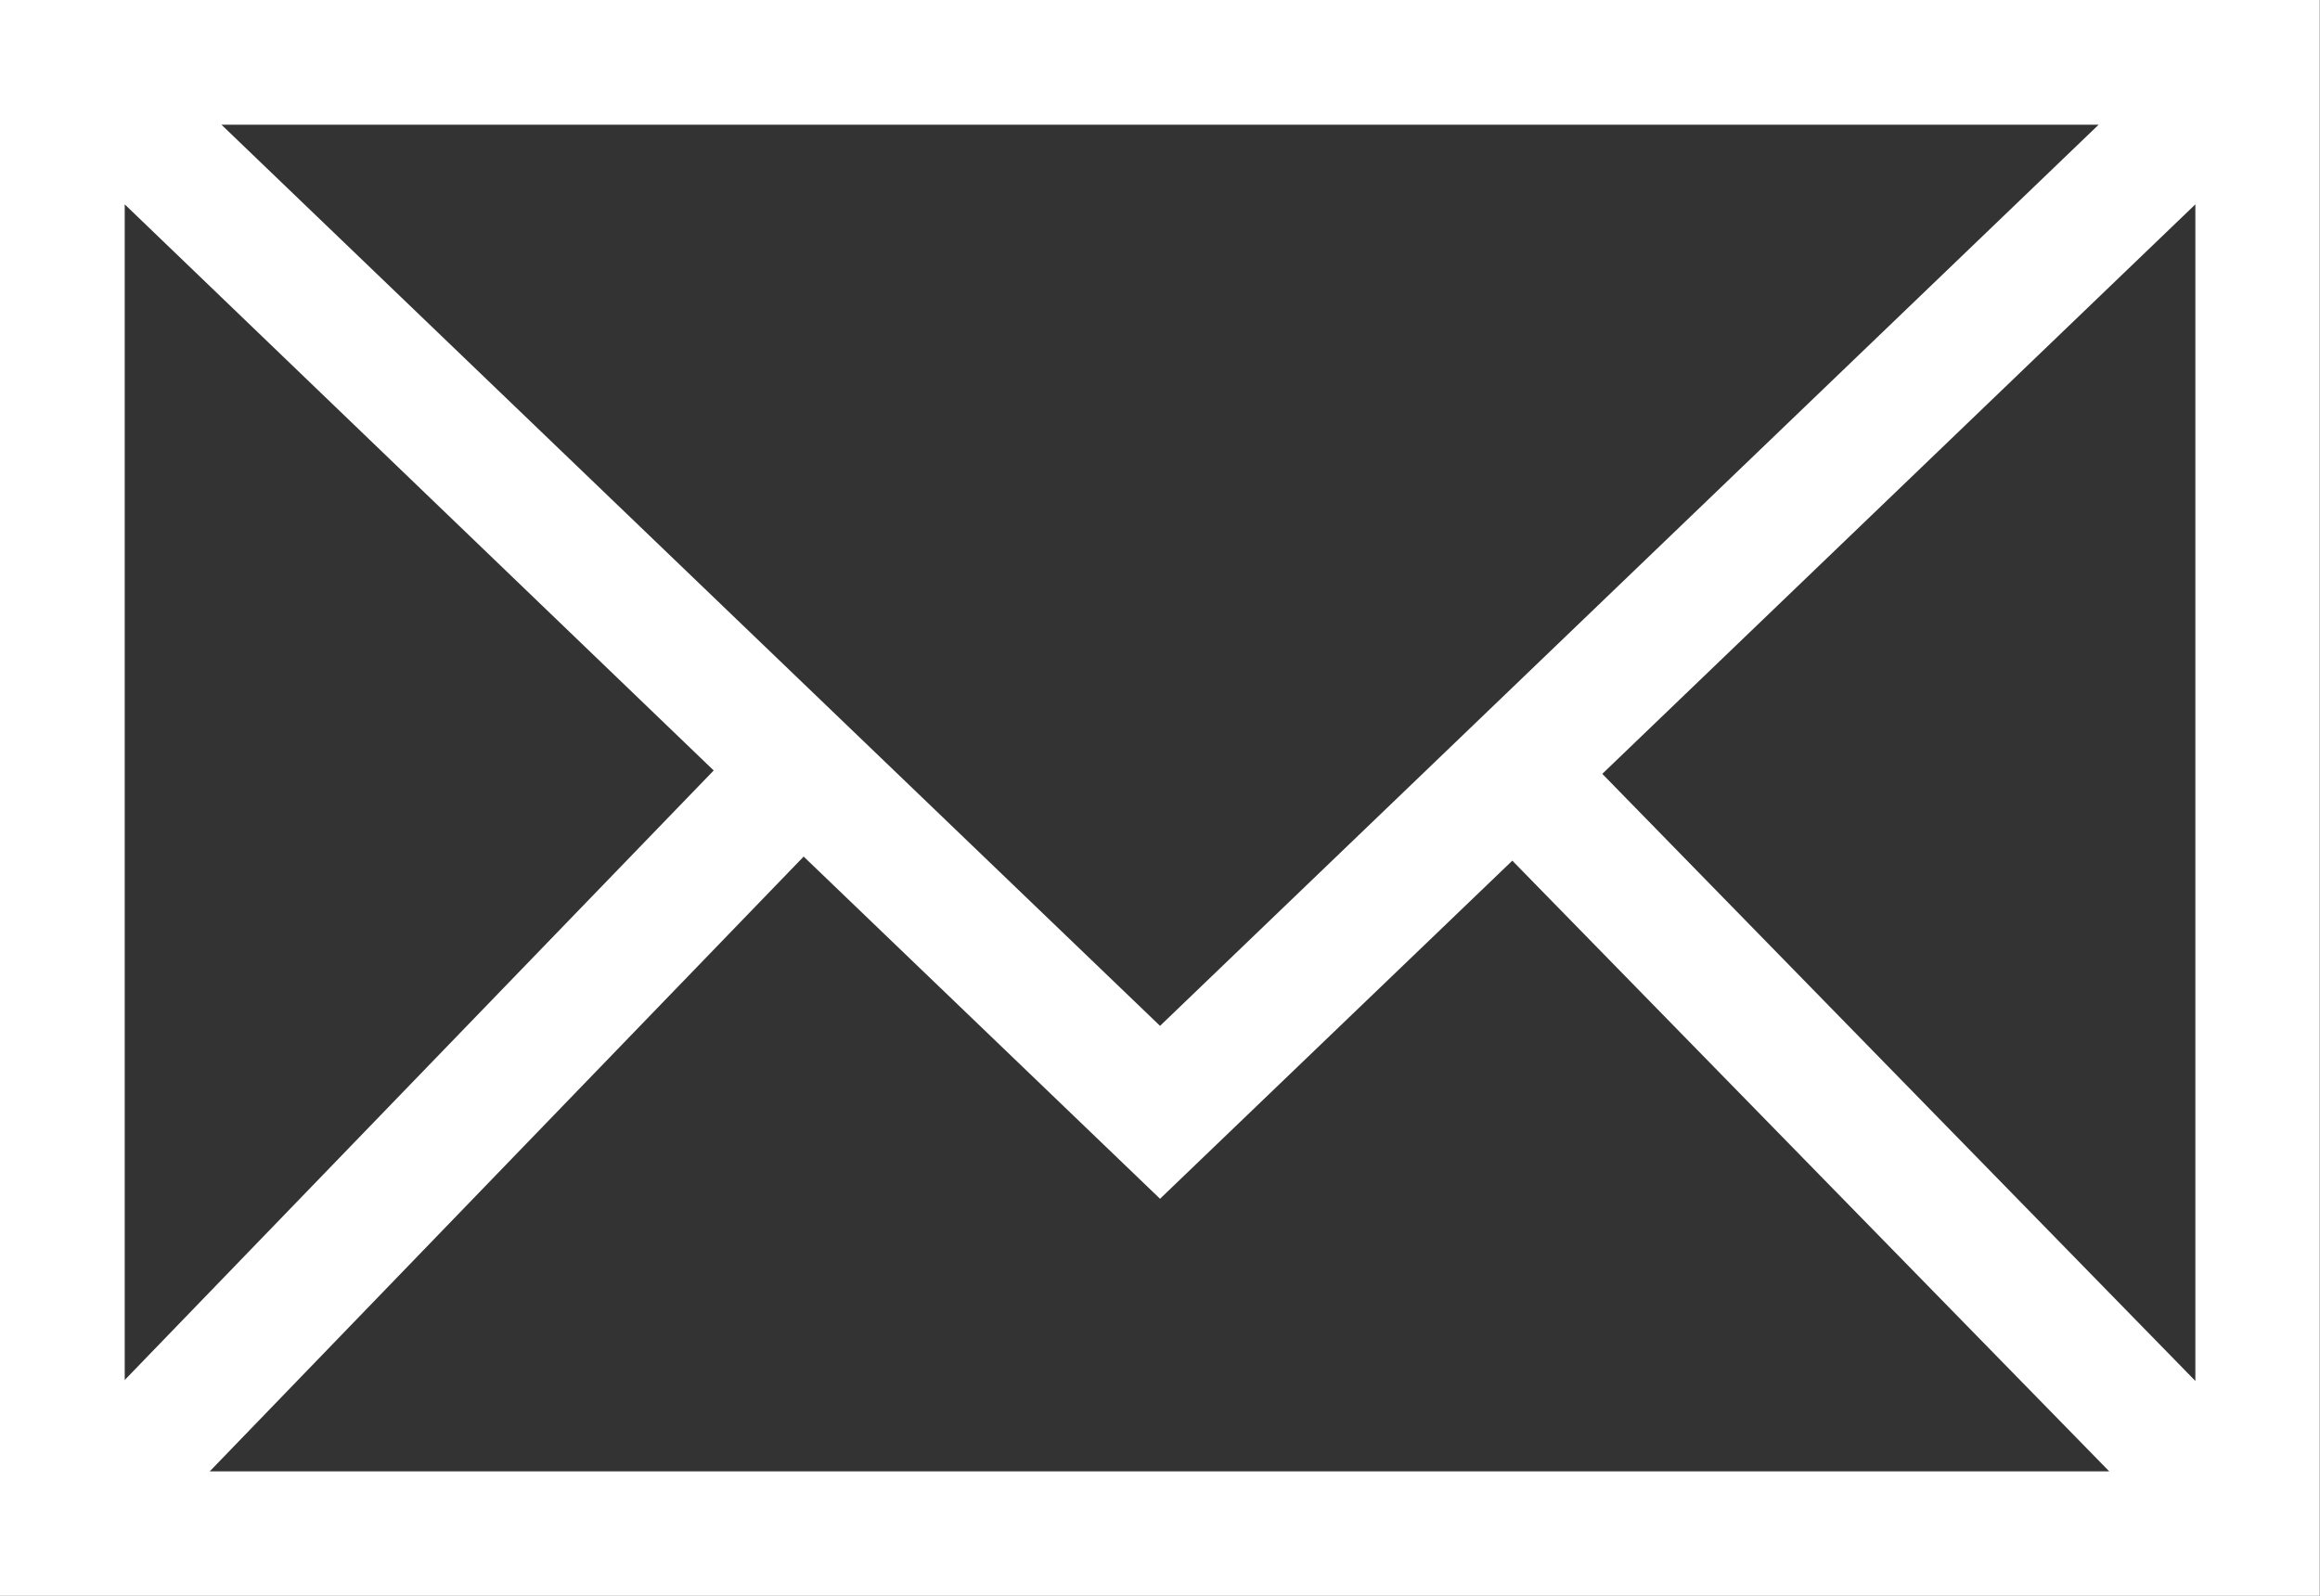
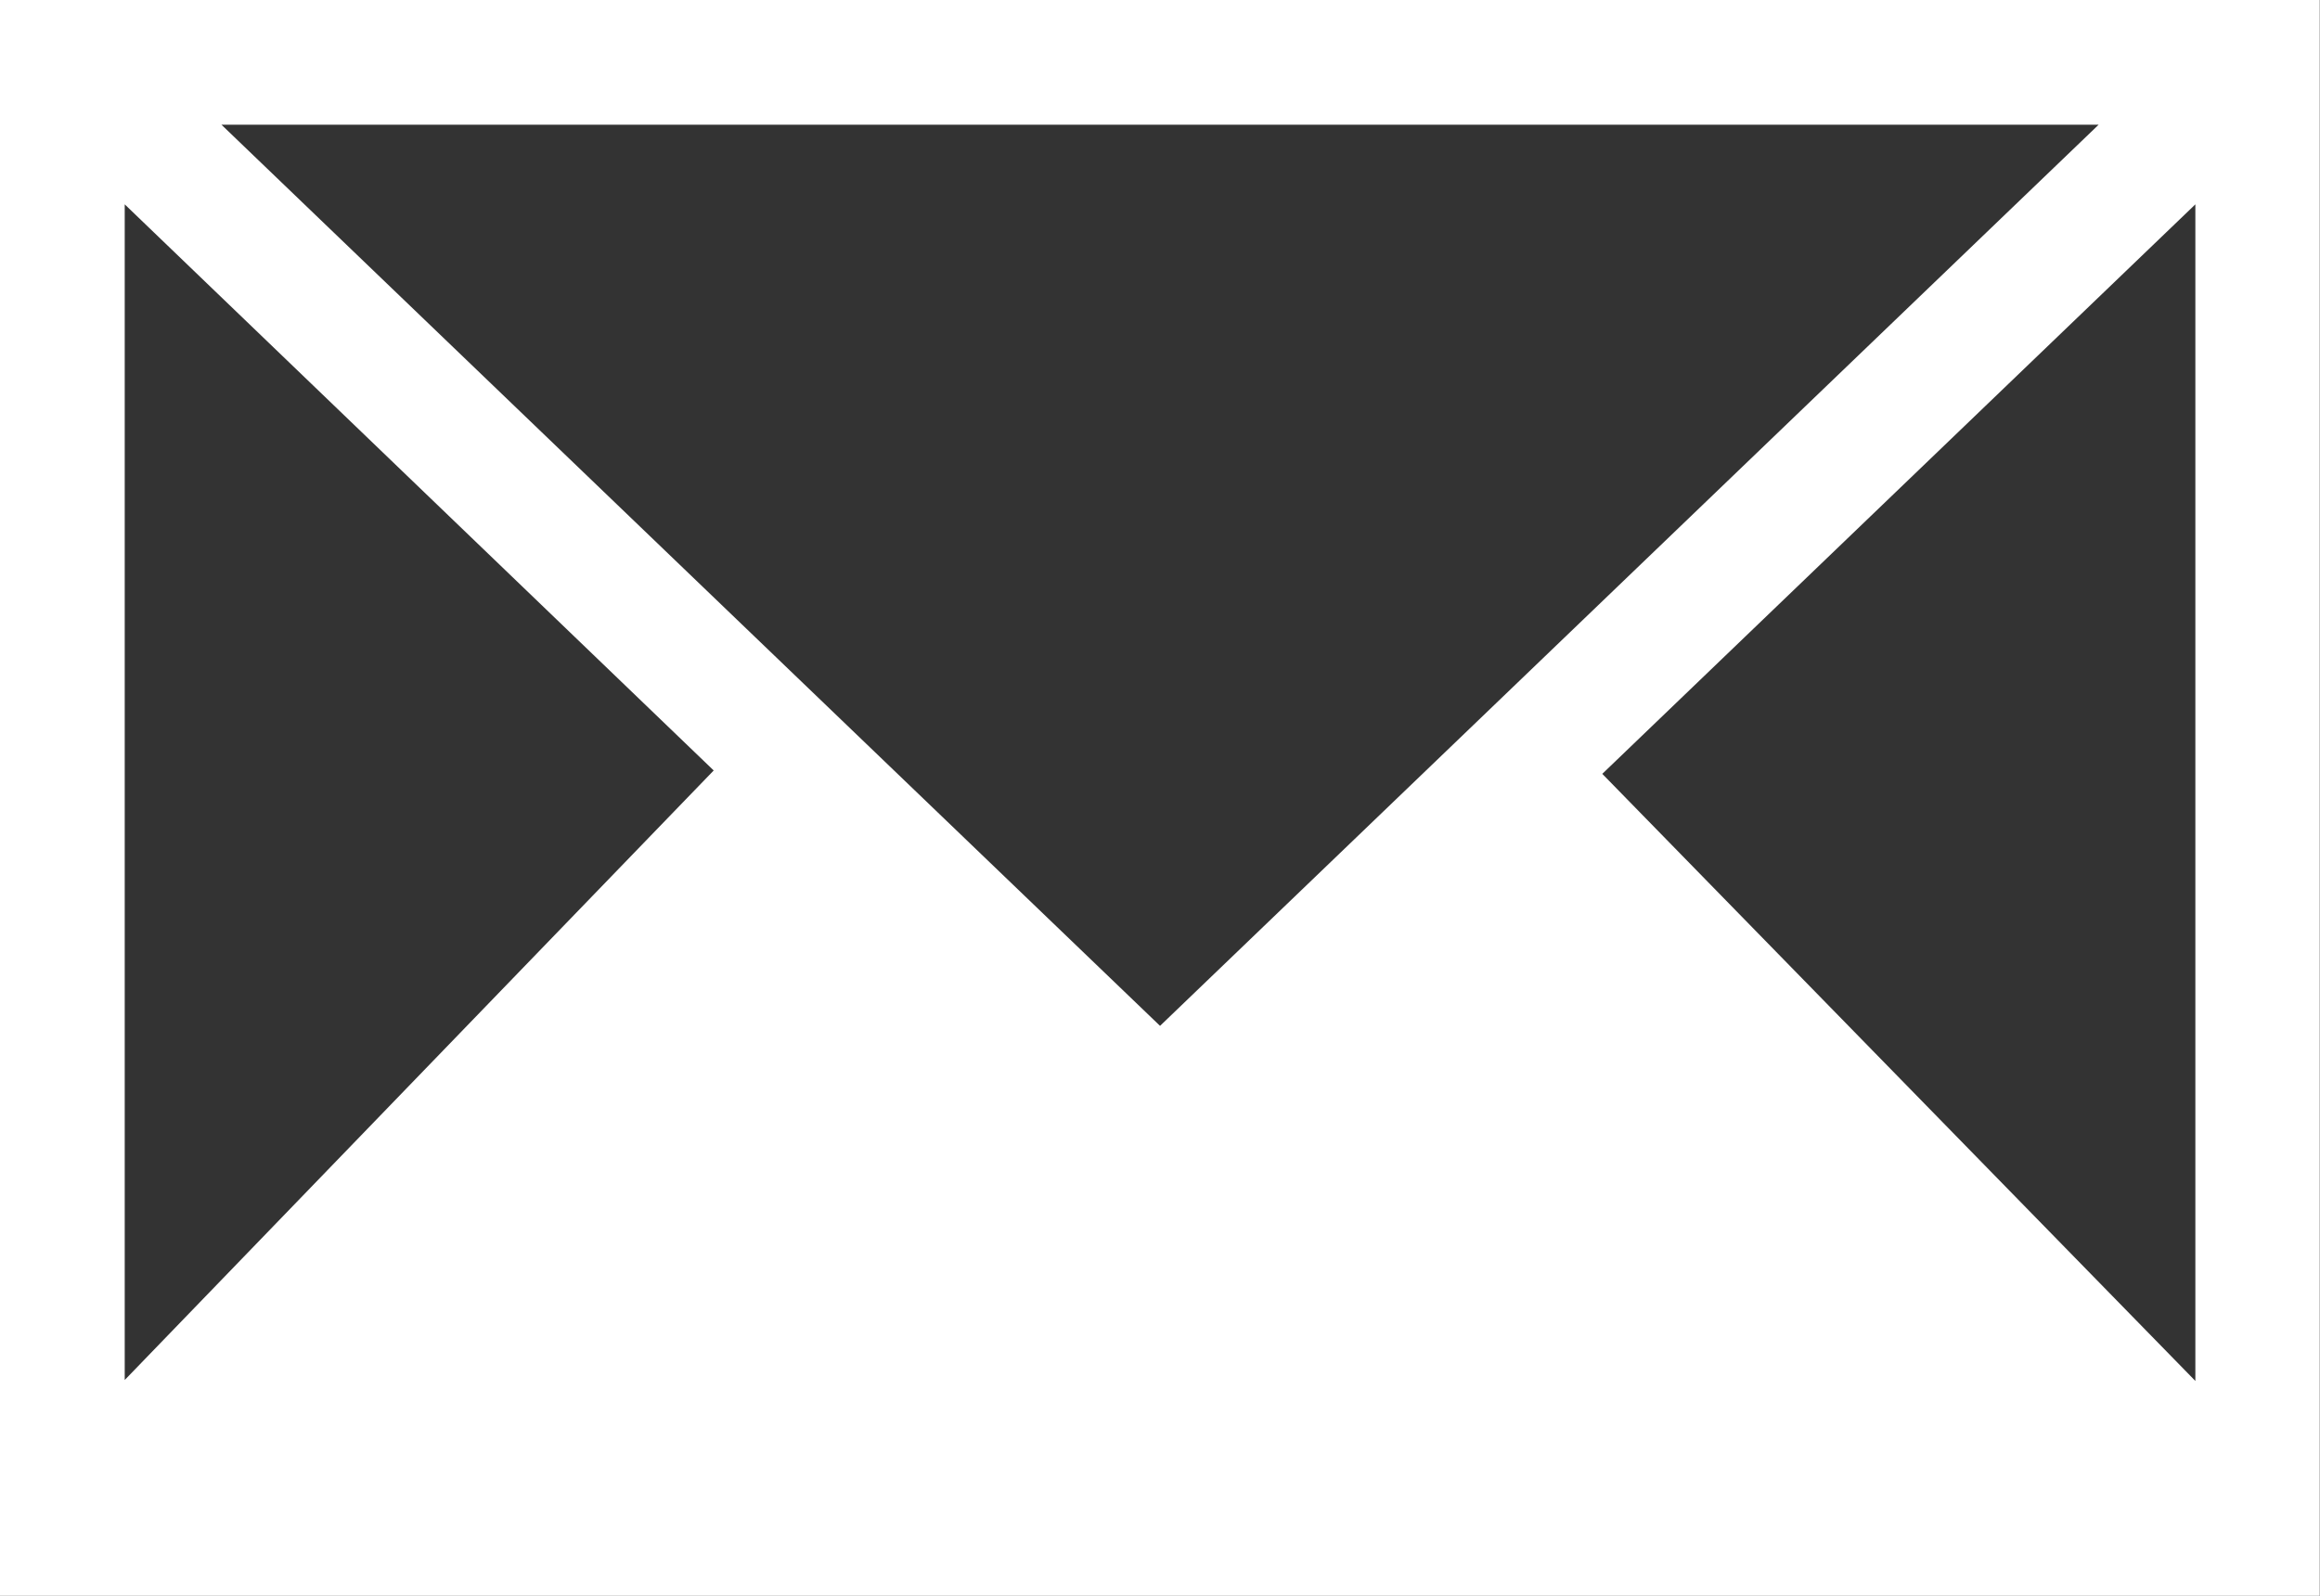
<svg xmlns="http://www.w3.org/2000/svg" id="email_icon" data-name="email icon" width="29.503" height="20.296" viewBox="0 0 29.503 20.296">
  <rect x="0" y="0" width="29.503" height="20.296" fill="#333333" stroke="none" />
-   <path id="Path_303" data-name="Path 303" d="M10.22,10.895l4.532,4.352,4.48-4.3,7.591,7.767H2.667ZM1.586,2.6,9.076,9.8l-7.49,7.752Zm18.79,7.243L27.918,2.6V17.564ZM2.816,1.587H26.688L14.752,13.048ZM0,20.3H29.5V0H0Z" transform="translate(0 -0.001)" fill="#fff" />
+   <path id="Path_303" data-name="Path 303" d="M10.22,10.895H2.667ZM1.586,2.6,9.076,9.8l-7.49,7.752Zm18.79,7.243L27.918,2.6V17.564ZM2.816,1.587H26.688L14.752,13.048ZM0,20.3H29.5V0H0Z" transform="translate(0 -0.001)" fill="#fff" />
</svg>